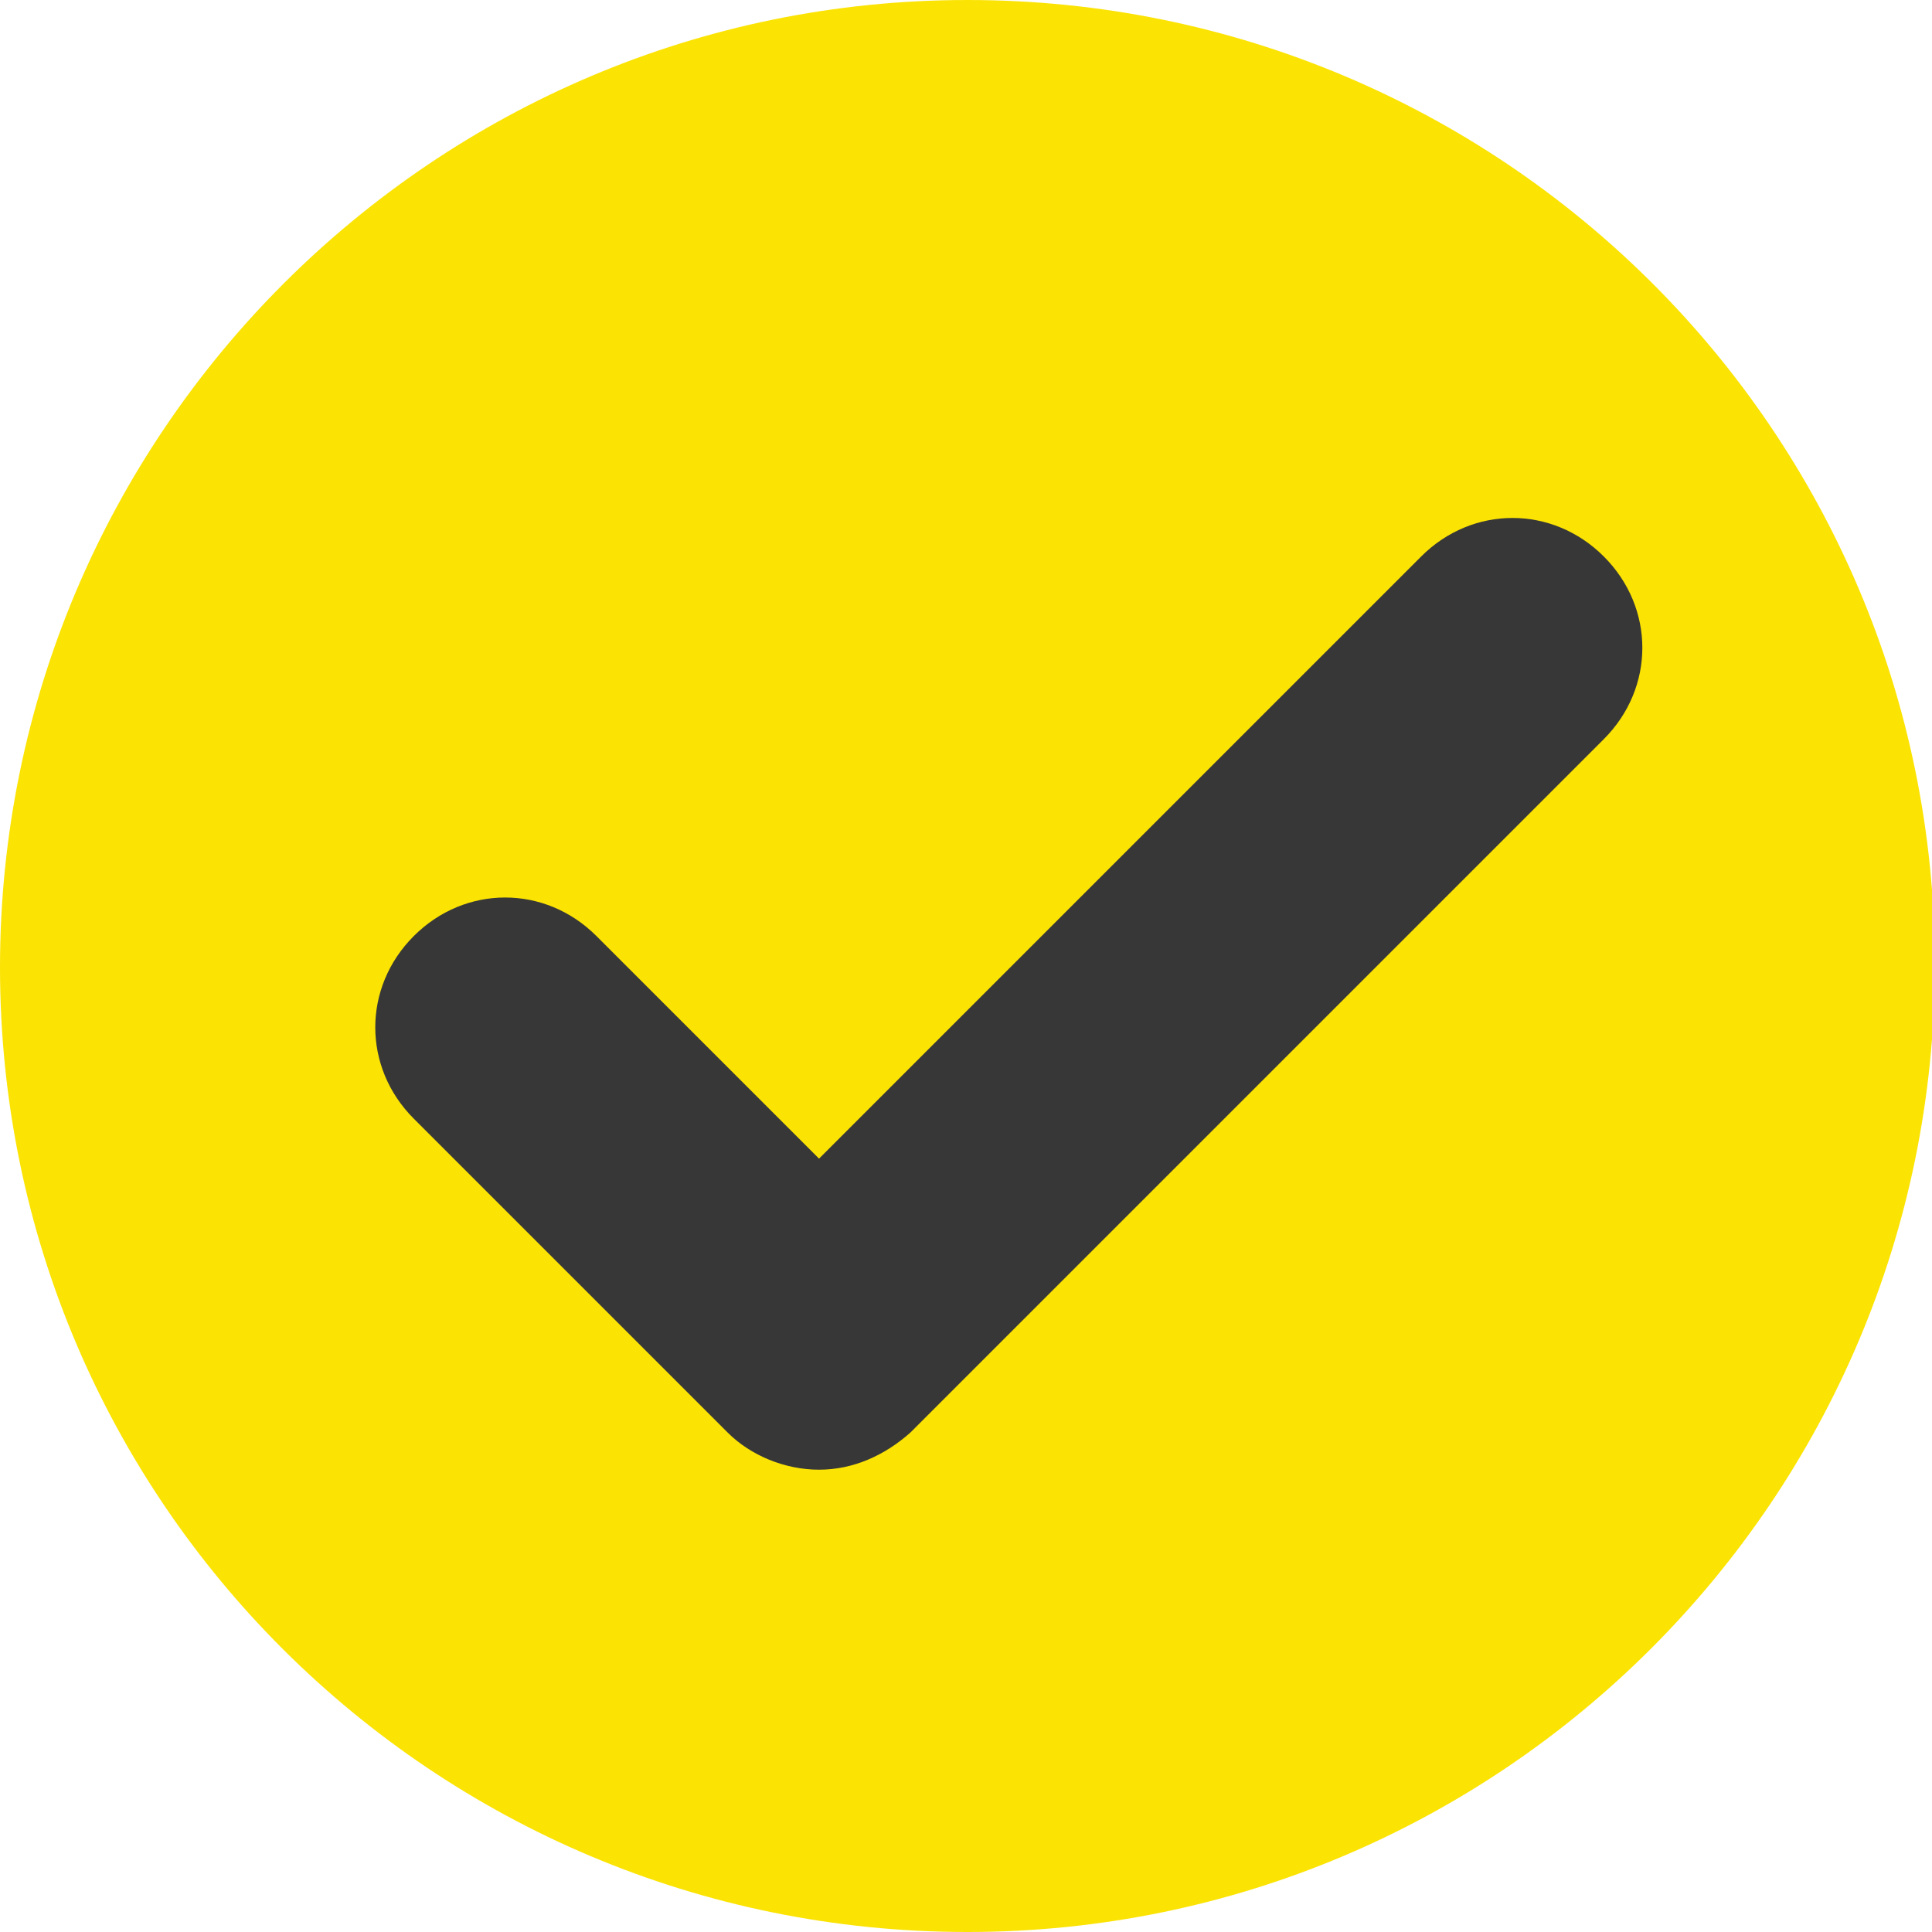
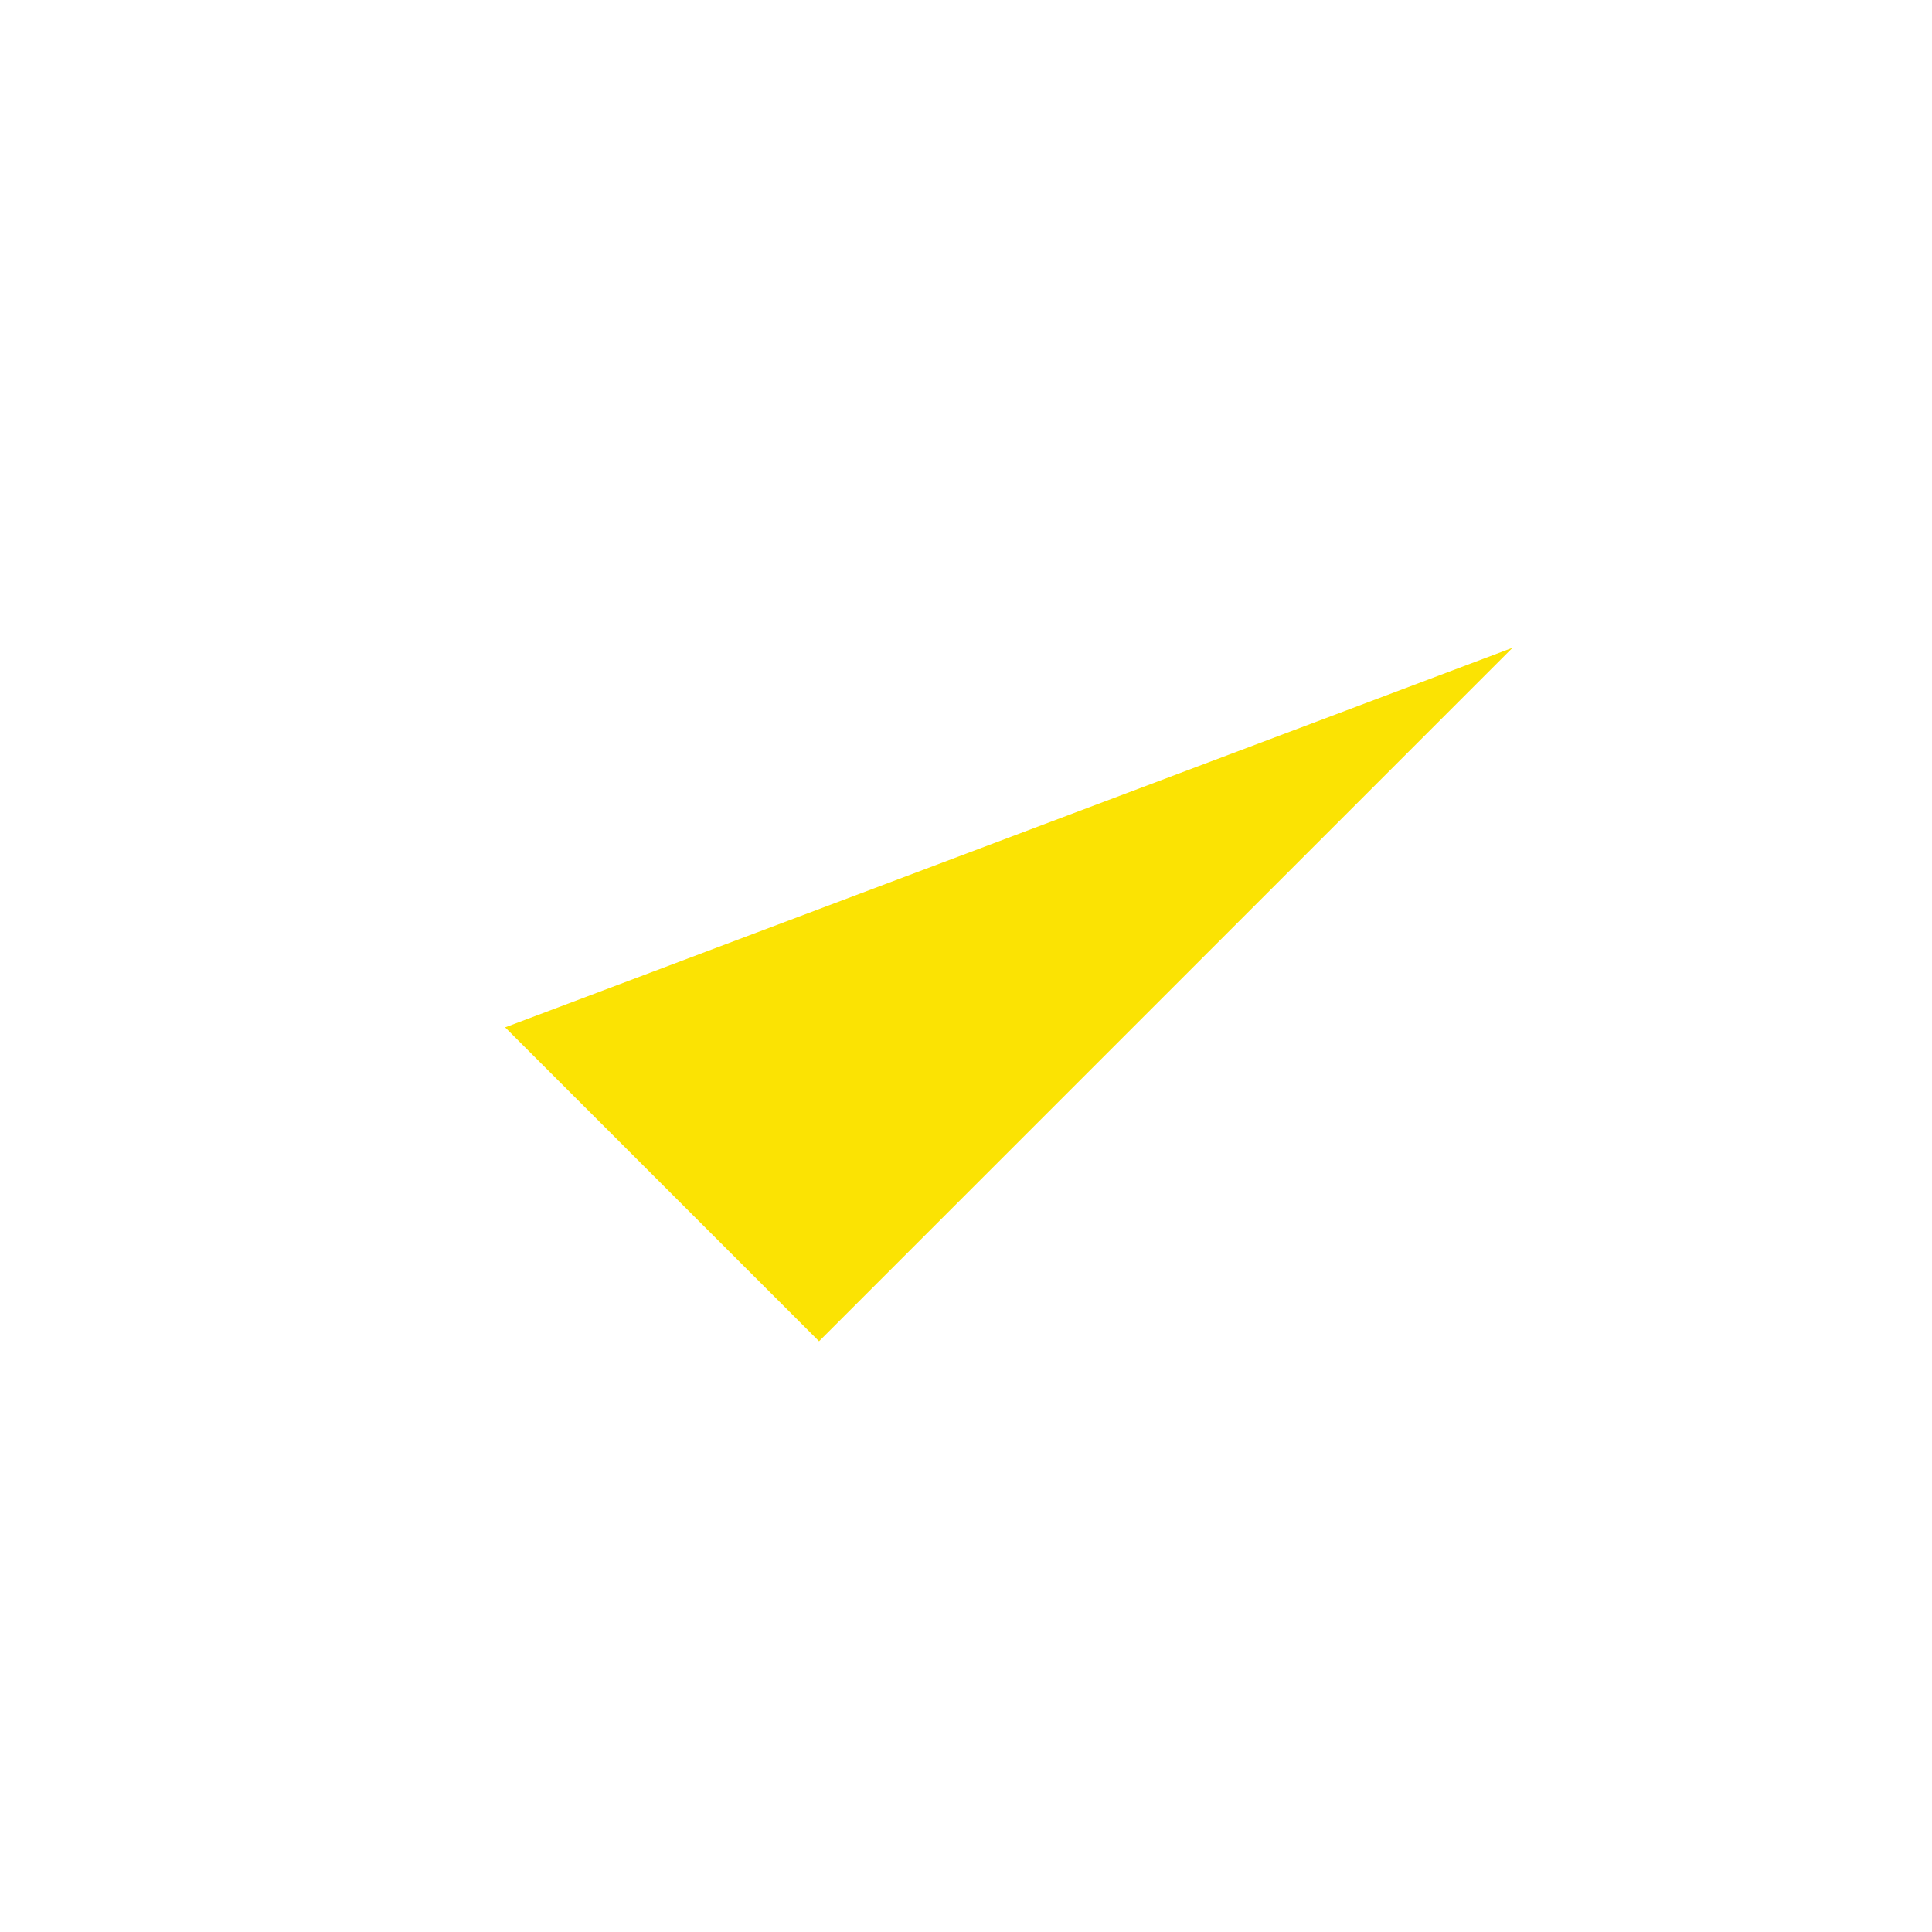
<svg xmlns="http://www.w3.org/2000/svg" xmlns:xlink="http://www.w3.org/1999/xlink" version="1.1" id="Layer_1" x="0px" y="0px" width="67.7px" height="67.7px" viewBox="0 0 67.7 67.7" style="enable-background:new 0 0 67.7 67.7;" xml:space="preserve">
  <style type="text/css">
	.st0{clip-path:url(#SVGID_00000178897715101592084080000001676891388090328453_);fill:#FBE303;}
	.st1{clip-path:url(#SVGID_00000178897715101592084080000001676891388090328453_);fill:#373737;}
	.st2{clip-path:url(#SVGID_00000078754524163972806900000002053984191682338489_);fill:#FBE303;}
	.st3{clip-path:url(#SVGID_00000078754524163972806900000002053984191682338489_);fill:#373737;}
	.st4{clip-path:url(#SVGID_00000173878472931312724090000009211380494815483784_);fill:#FBE303;}
	.st5{clip-path:url(#SVGID_00000173878472931312724090000009211380494815483784_);fill:#373737;}
	.st6{clip-path:url(#SVGID_00000000921501952384570190000010919837837982436242_);fill:#FBE303;}
	.st7{fill:#FBE303;}
	.st8{clip-path:url(#SVGID_00000115485258492661281530000008191944135414503557_);fill:#373737;}
</style>
  <g>
    <g>
      <defs>
-         <rect id="SVGID_00000121973062302717632760000003277128446498512771_" x="0" width="67.7" height="67.7" />
-       </defs>
+         </defs>
      <clipPath id="SVGID_00000147907745982182526900000012375573513955695246_">
        <use xlink:href="#SVGID_00000121973062302717632760000003277128446498512771_" style="overflow:visible;" />
      </clipPath>
      <path style="clip-path:url(#SVGID_00000147907745982182526900000012375573513955695246_);fill:#FBE303;" d="M33.9,67.7    c18.7,0,33.9-15.2,33.9-33.9S52.6,0,33.9,0S0,15.2,0,33.9S15.2,67.7,33.9,67.7" />
    </g>
    <polyline class="st7" points="17.7,36 28.7,47 53,22.7  " />
    <g>
      <defs>
        <rect id="SVGID_00000114790783825333229240000008804420039962876083_" x="0" width="67.7" height="67.7" />
      </defs>
      <clipPath id="SVGID_00000005250142023745287570000011077698925998533778_">
        <use xlink:href="#SVGID_00000114790783825333229240000008804420039962876083_" style="overflow:visible;" />
      </clipPath>
-       <path style="clip-path:url(#SVGID_00000005250142023745287570000011077698925998533778_);fill:#373737;" d="M14.5,39.2l11,11    c0.8,0.8,2,1.3,3.2,1.3c1.2,0,2.3-0.5,3.2-1.3l24.3-24.3c1.8-1.8,1.8-4.6,0-6.4c-1.8-1.8-4.6-1.8-6.4,0L28.7,40.6l-7.8-7.8    c-1.8-1.8-4.6-1.8-6.4,0C12.7,34.6,12.7,37.4,14.5,39.2L14.5,39.2z" />
    </g>
  </g>
</svg>